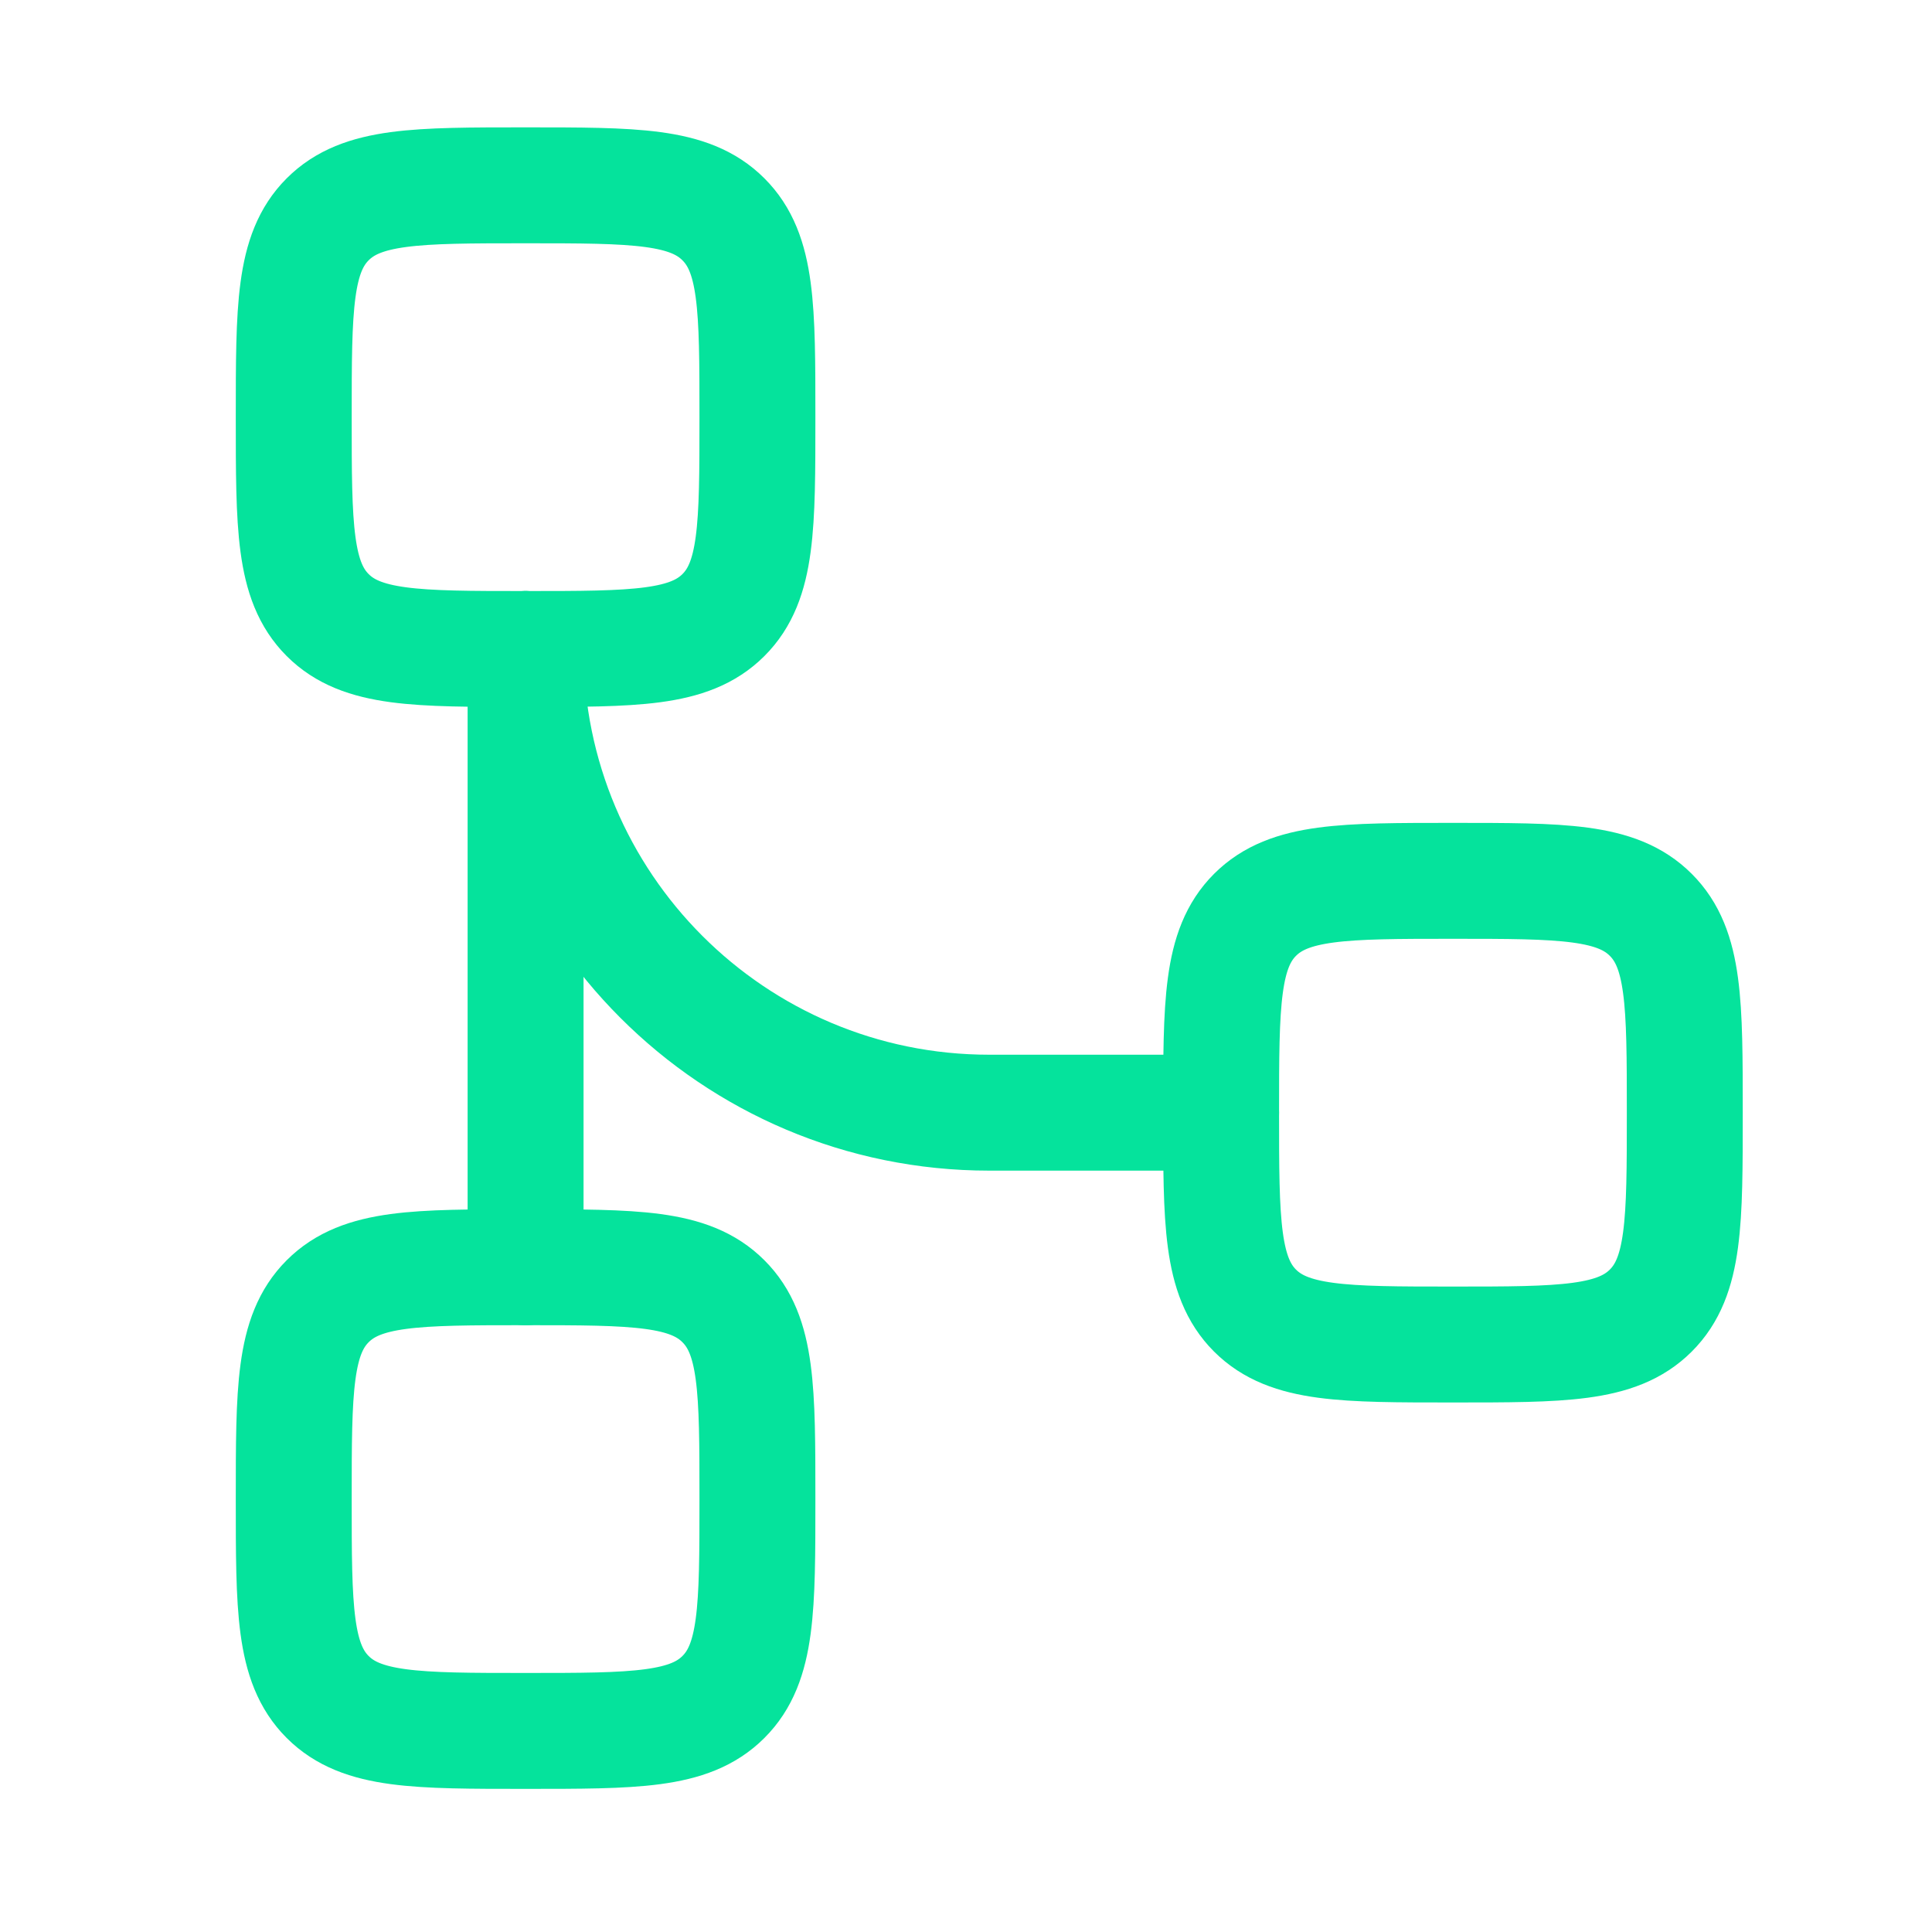
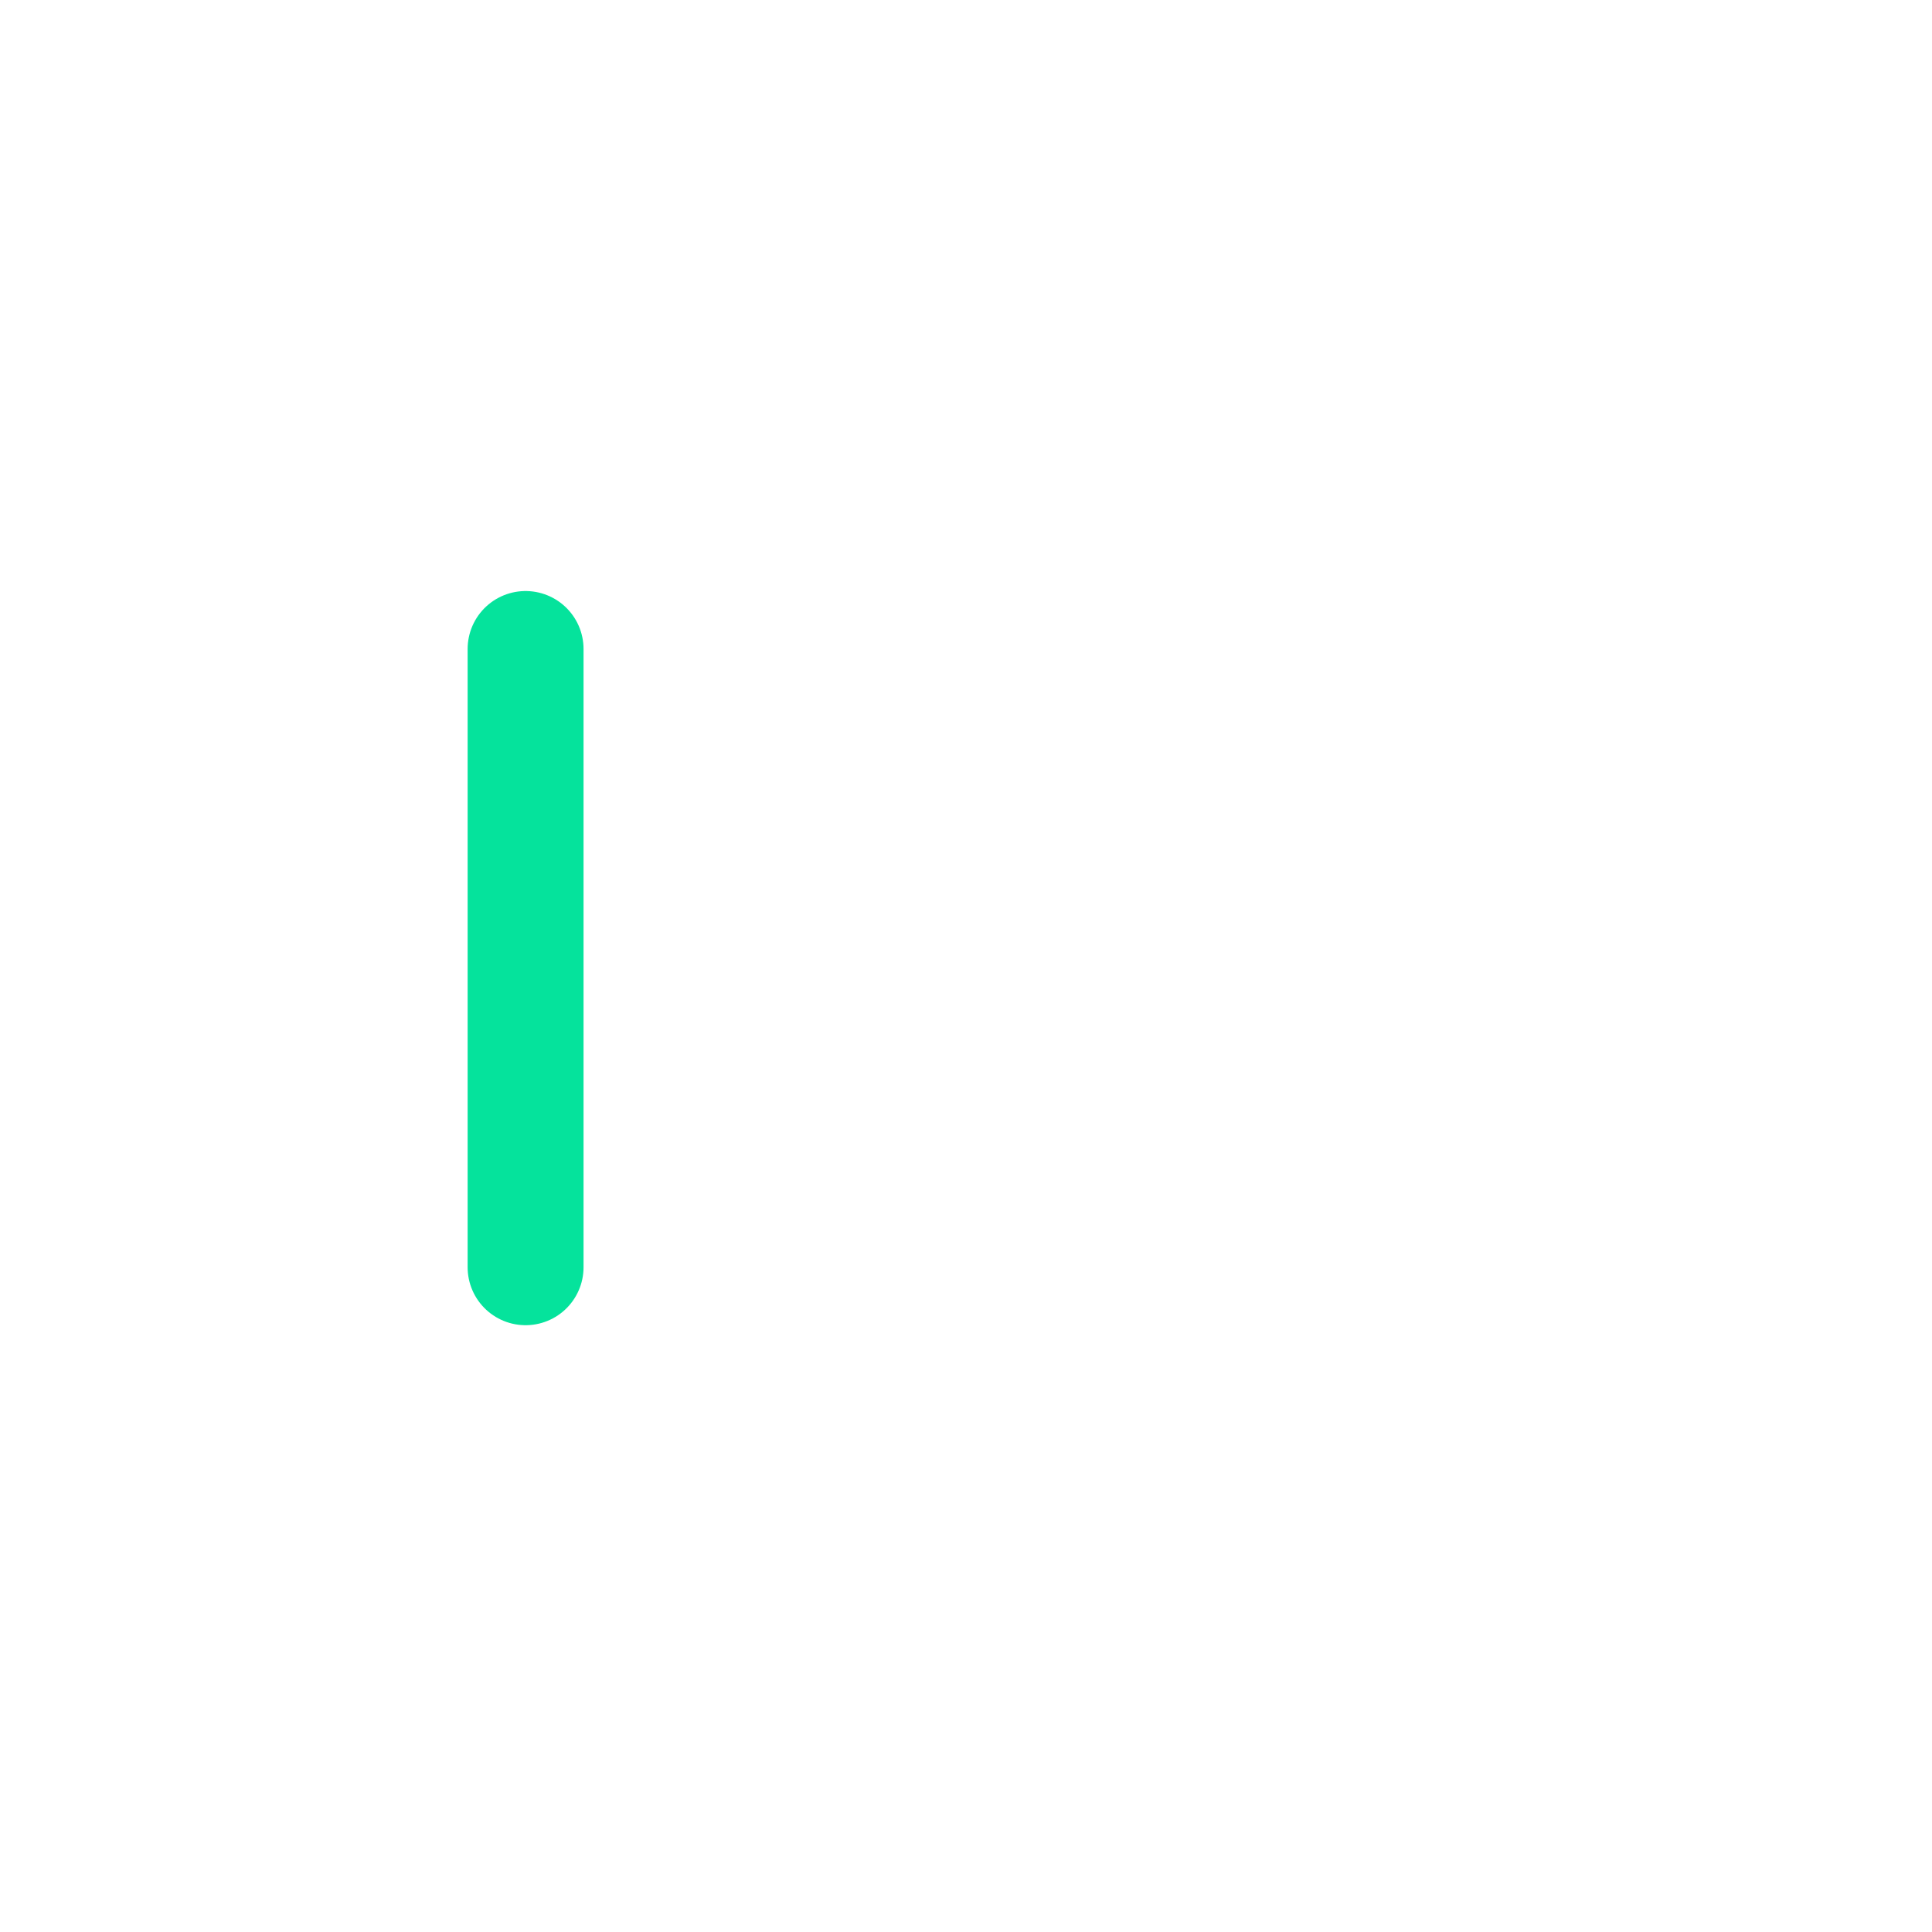
<svg xmlns="http://www.w3.org/2000/svg" width="25" height="25" viewBox="0 0 25 25" fill="none">
-   <path d="M3.801 19.398C3.801 20.813 3.801 21.52 4.24 21.959C4.679 22.398 5.387 22.398 6.801 22.398C8.215 22.398 8.922 22.398 9.361 21.959C9.801 21.52 9.801 20.813 9.801 19.398C9.801 17.984 9.801 17.277 9.361 16.838C8.922 16.398 8.215 16.398 6.801 16.398C5.387 16.398 4.679 16.398 4.24 16.838C3.801 17.277 3.801 17.984 3.801 19.398Z" stroke="#05E39C" stroke-width="1.5" />
-   <path d="M3.801 5.398C3.801 6.813 3.801 7.52 4.24 7.959C4.679 8.398 5.387 8.398 6.801 8.398C8.215 8.398 8.922 8.398 9.361 7.959C9.801 7.52 9.801 6.813 9.801 5.398C9.801 3.984 9.801 3.277 9.361 2.838C8.922 2.398 8.215 2.398 6.801 2.398C5.387 2.398 4.679 2.398 4.24 2.838C3.801 3.277 3.801 3.984 3.801 5.398Z" stroke="#05E39C" stroke-width="1.5" />
-   <path d="M15.801 14.398C15.801 15.813 15.801 16.52 16.24 16.959C16.68 17.398 17.387 17.398 18.801 17.398C20.215 17.398 20.922 17.398 21.361 16.959C21.801 16.52 21.801 15.813 21.801 14.398C21.801 12.984 21.801 12.277 21.361 11.838C20.922 11.398 20.215 11.398 18.801 11.398C17.387 11.398 16.68 11.398 16.24 11.838C15.801 12.277 15.801 12.984 15.801 14.398Z" stroke="#05E39C" stroke-width="1.5" />
  <path d="M6.801 8.398V16.398" stroke="#05E39C" stroke-width="1.5" stroke-linecap="round" stroke-linejoin="round" />
-   <path d="M15.801 14.398H12.801C9.487 14.398 6.801 11.712 6.801 8.398" stroke="#05E39C" stroke-width="1.5" stroke-linecap="round" stroke-linejoin="round" />
</svg>